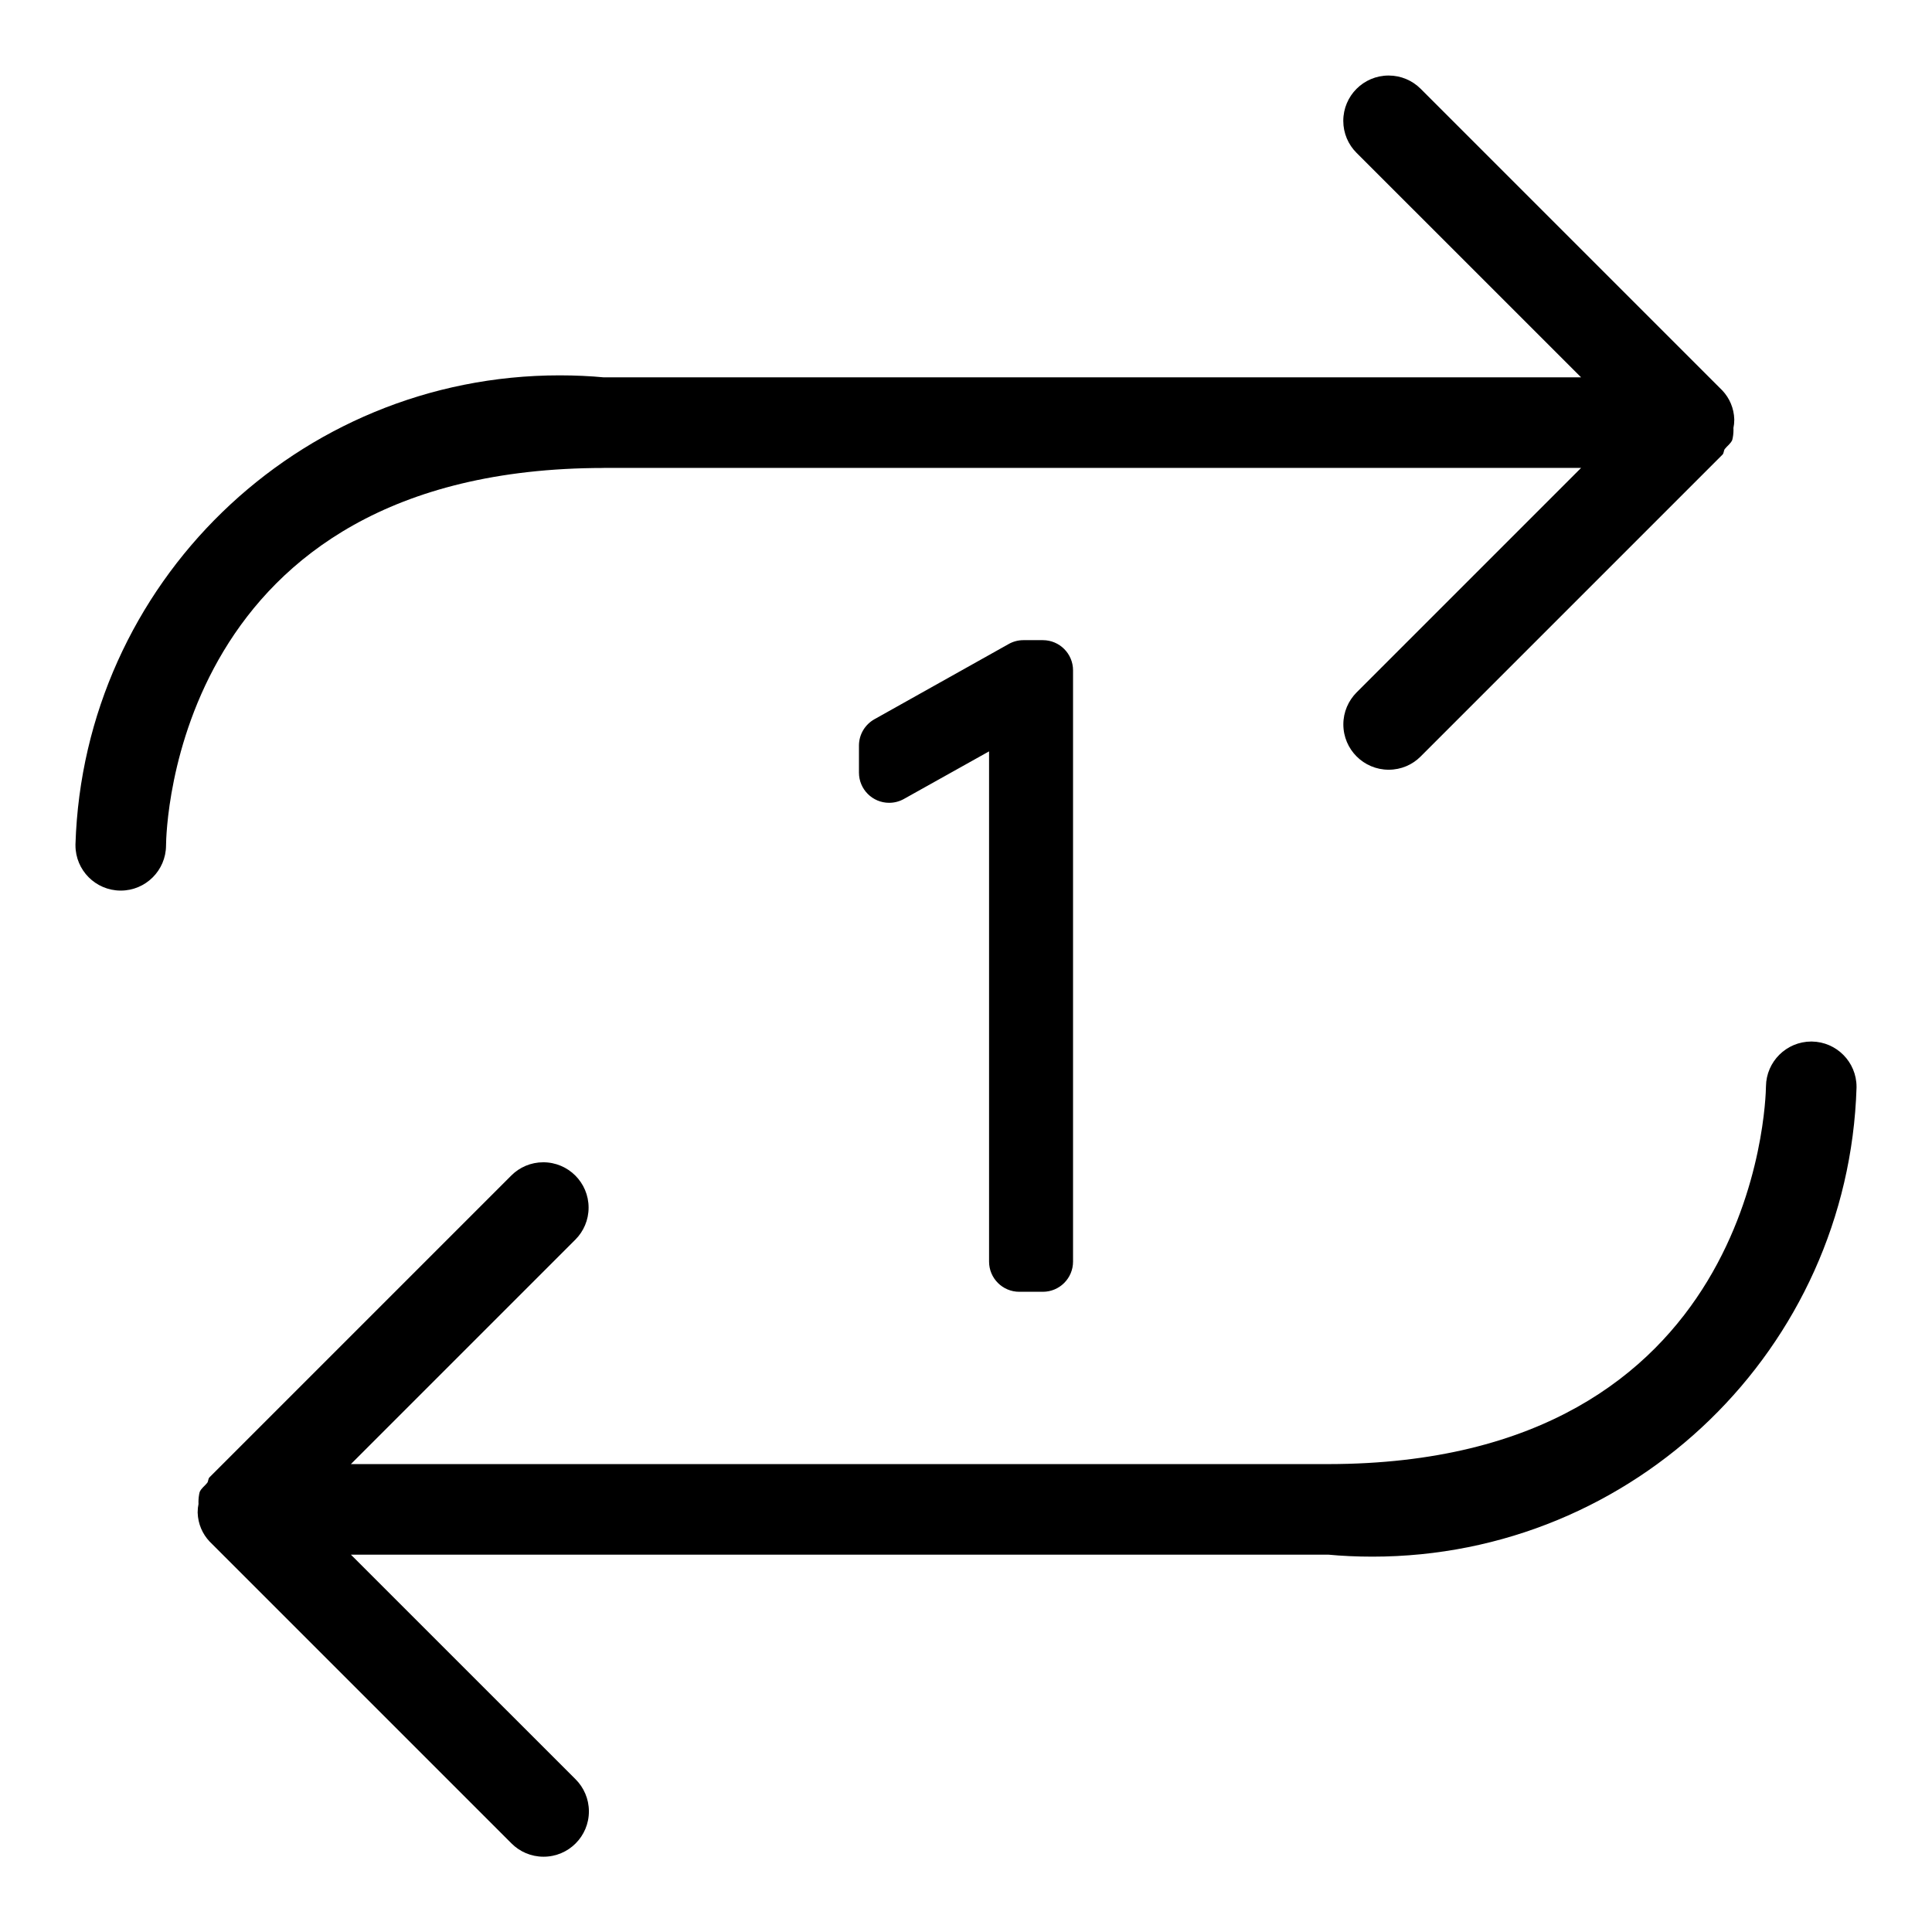
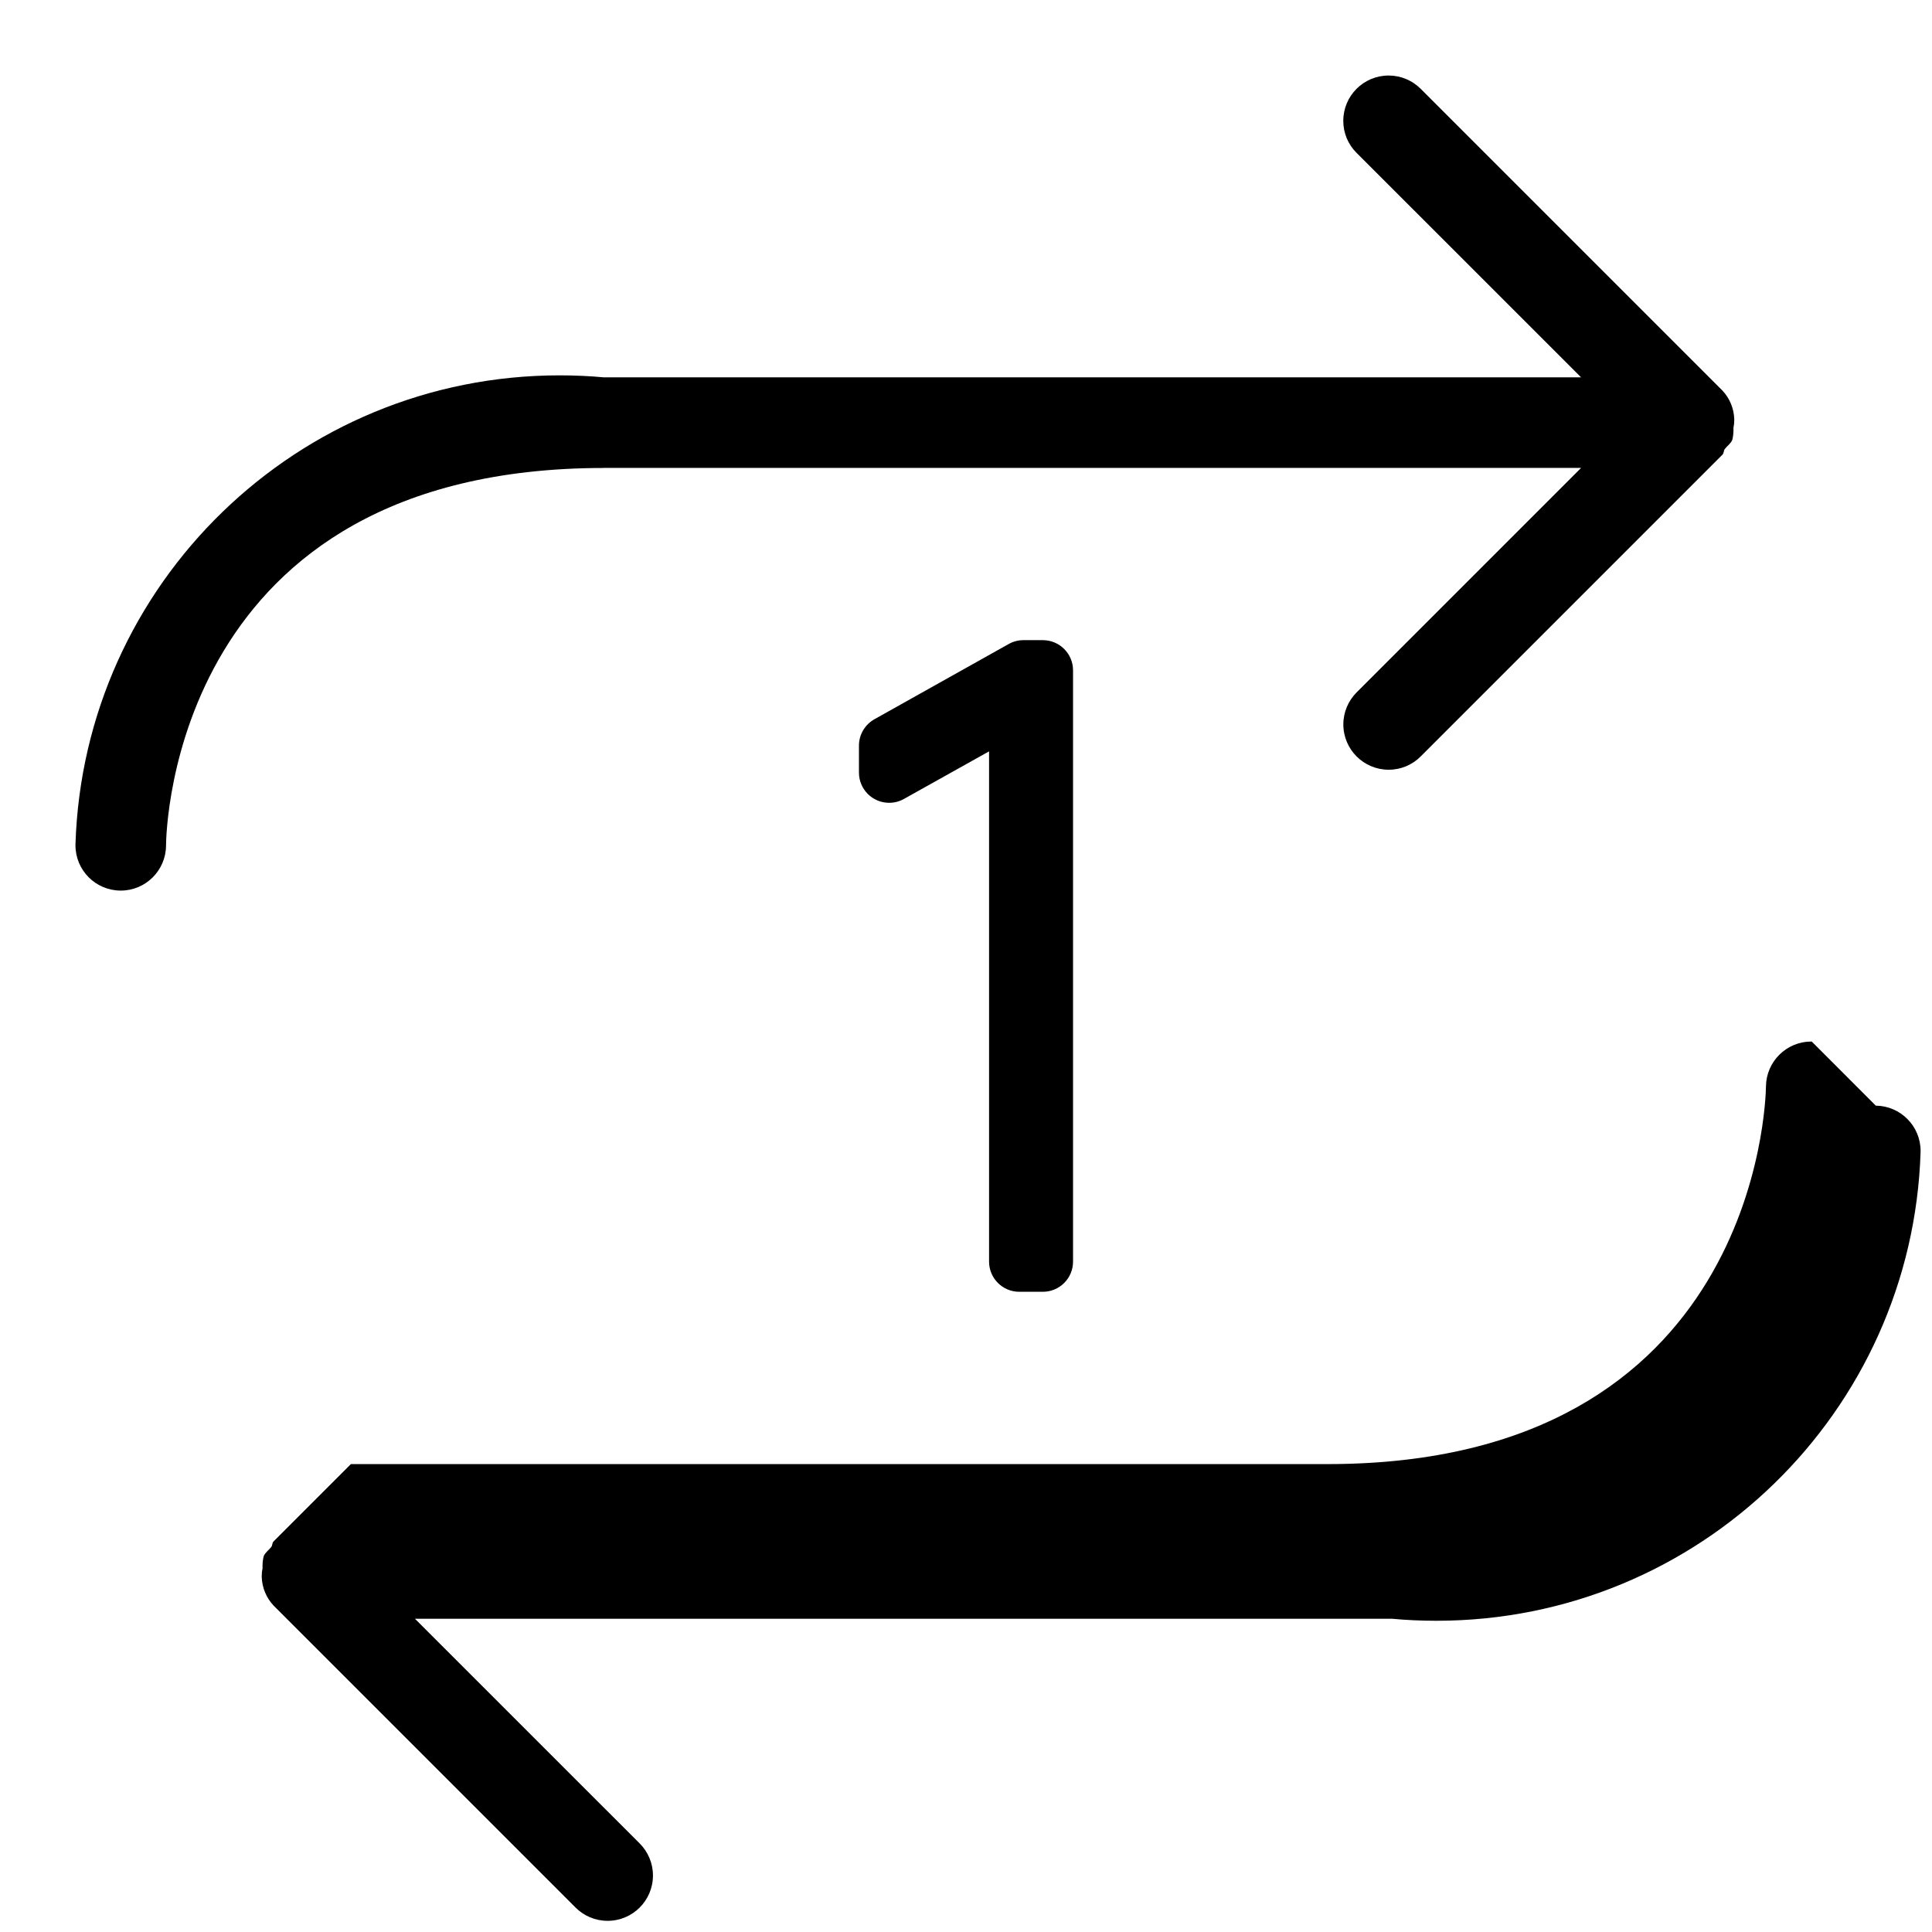
<svg xmlns="http://www.w3.org/2000/svg" fill="#000000" width="800px" height="800px" viewBox="0 0 32 32" version="1.1">
  <title>arrows-repeat-1</title>
-   <path d="M10 7.75h16.188l-3.72 3.72c-0.134 0.136-0.218 0.322-0.218 0.528 0 0.415 0.336 0.751 0.751 0.751 0.207 0 0.394-0.083 0.529-0.219l5-5c0.025-0.026 0.017-0.064 0.038-0.093 0.040-0.052 0.098-0.088 0.124-0.151 0.013-0.050 0.020-0.108 0.020-0.167 0-0.011-0-0.021-0.001-0.032l0 0.002c0.009-0.041 0.014-0.087 0.014-0.135 0-0.004-0-0.008-0-0.011v0.001c-0.006-0.184-0.079-0.35-0.196-0.475l0 0-5-5c-0.136-0.135-0.323-0.218-0.529-0.218-0.415 0-0.751 0.336-0.751 0.751 0 0.206 0.083 0.393 0.218 0.528l3.721 3.72h-16.189c-0.219-0.021-0.473-0.033-0.729-0.033-4.345 0-7.884 3.454-8.020 7.766l-0 0.013c0 0.001 0 0.003 0 0.005 0 0.413 0.333 0.747 0.745 0.75h0.005c0.412-0 0.747-0.333 0.75-0.745v-0c0.002-0.255 0.122-6.251 7.25-6.255zM30.008 17.251h-0.008c-0.411 0.001-0.745 0.332-0.75 0.742v0c-0.004 0.255-0.16 6.251-7.25 6.257h-16.188l3.719-3.719c0.135-0.136 0.218-0.323 0.218-0.529 0-0.415-0.336-0.751-0.751-0.751-0.206 0-0.393 0.083-0.528 0.218l-5 5c-0.025 0.025-0.017 0.064-0.038 0.092-0.041 0.052-0.099 0.089-0.125 0.152-0.013 0.050-0.020 0.108-0.020 0.167 0 0.010 0 0.021 0.001 0.031l-0-0.001c-0.009 0.041-0.014 0.088-0.014 0.136 0 0.004 0 0.008 0 0.012v-0.001c0.006 0.184 0.080 0.351 0.197 0.475l-0-0 5 5c0.136 0.137 0.324 0.221 0.532 0.221 0.415 0 0.751-0.336 0.751-0.751 0-0.208-0.085-0.397-0.222-0.533l-3.72-3.719h16.189c0.219 0.021 0.473 0.033 0.73 0.033 4.345 0 7.884-3.454 8.019-7.767l0-0.012c0-0.001 0-0.002 0-0.003 0-0.411-0.331-0.745-0.742-0.75h-0zM16.882 21.396h0.391c0.276-0 0.5-0.224 0.5-0.5v-9.793c0-0 0-0 0-0 0-0.276-0.224-0.5-0.5-0.5-0 0-0 0-0 0h-0.321c-0 0-0.001 0-0.002 0-0.089 0-0.173 0.024-0.245 0.065l0.002-0.001-2.224 1.246c-0.154 0.087-0.256 0.25-0.256 0.437v0.447c0 0 0 0 0 0 0 0.276 0.224 0.5 0.5 0.5 0.090 0 0.174-0.024 0.247-0.065l-0.002 0.001 1.41-0.788v8.451c0 0.276 0.224 0.5 0.5 0.5h0z" />
+   <path d="M10 7.75h16.188l-3.72 3.72c-0.134 0.136-0.218 0.322-0.218 0.528 0 0.415 0.336 0.751 0.751 0.751 0.207 0 0.394-0.083 0.529-0.219l5-5c0.025-0.026 0.017-0.064 0.038-0.093 0.040-0.052 0.098-0.088 0.124-0.151 0.013-0.050 0.020-0.108 0.020-0.167 0-0.011-0-0.021-0.001-0.032l0 0.002c0.009-0.041 0.014-0.087 0.014-0.135 0-0.004-0-0.008-0-0.011v0.001c-0.006-0.184-0.079-0.35-0.196-0.475l0 0-5-5c-0.136-0.135-0.323-0.218-0.529-0.218-0.415 0-0.751 0.336-0.751 0.751 0 0.206 0.083 0.393 0.218 0.528l3.721 3.72h-16.189c-0.219-0.021-0.473-0.033-0.729-0.033-4.345 0-7.884 3.454-8.020 7.766l-0 0.013c0 0.001 0 0.003 0 0.005 0 0.413 0.333 0.747 0.745 0.75h0.005c0.412-0 0.747-0.333 0.75-0.745v-0c0.002-0.255 0.122-6.251 7.25-6.255zM30.008 17.251h-0.008c-0.411 0.001-0.745 0.332-0.75 0.742v0c-0.004 0.255-0.16 6.251-7.25 6.257h-16.188l3.719-3.719l-5 5c-0.025 0.025-0.017 0.064-0.038 0.092-0.041 0.052-0.099 0.089-0.125 0.152-0.013 0.050-0.020 0.108-0.020 0.167 0 0.010 0 0.021 0.001 0.031l-0-0.001c-0.009 0.041-0.014 0.088-0.014 0.136 0 0.004 0 0.008 0 0.012v-0.001c0.006 0.184 0.080 0.351 0.197 0.475l-0-0 5 5c0.136 0.137 0.324 0.221 0.532 0.221 0.415 0 0.751-0.336 0.751-0.751 0-0.208-0.085-0.397-0.222-0.533l-3.72-3.719h16.189c0.219 0.021 0.473 0.033 0.73 0.033 4.345 0 7.884-3.454 8.019-7.767l0-0.012c0-0.001 0-0.002 0-0.003 0-0.411-0.331-0.745-0.742-0.75h-0zM16.882 21.396h0.391c0.276-0 0.5-0.224 0.5-0.5v-9.793c0-0 0-0 0-0 0-0.276-0.224-0.5-0.5-0.5-0 0-0 0-0 0h-0.321c-0 0-0.001 0-0.002 0-0.089 0-0.173 0.024-0.245 0.065l0.002-0.001-2.224 1.246c-0.154 0.087-0.256 0.25-0.256 0.437v0.447c0 0 0 0 0 0 0 0.276 0.224 0.5 0.5 0.5 0.090 0 0.174-0.024 0.247-0.065l-0.002 0.001 1.41-0.788v8.451c0 0.276 0.224 0.5 0.5 0.5h0z" />
</svg>